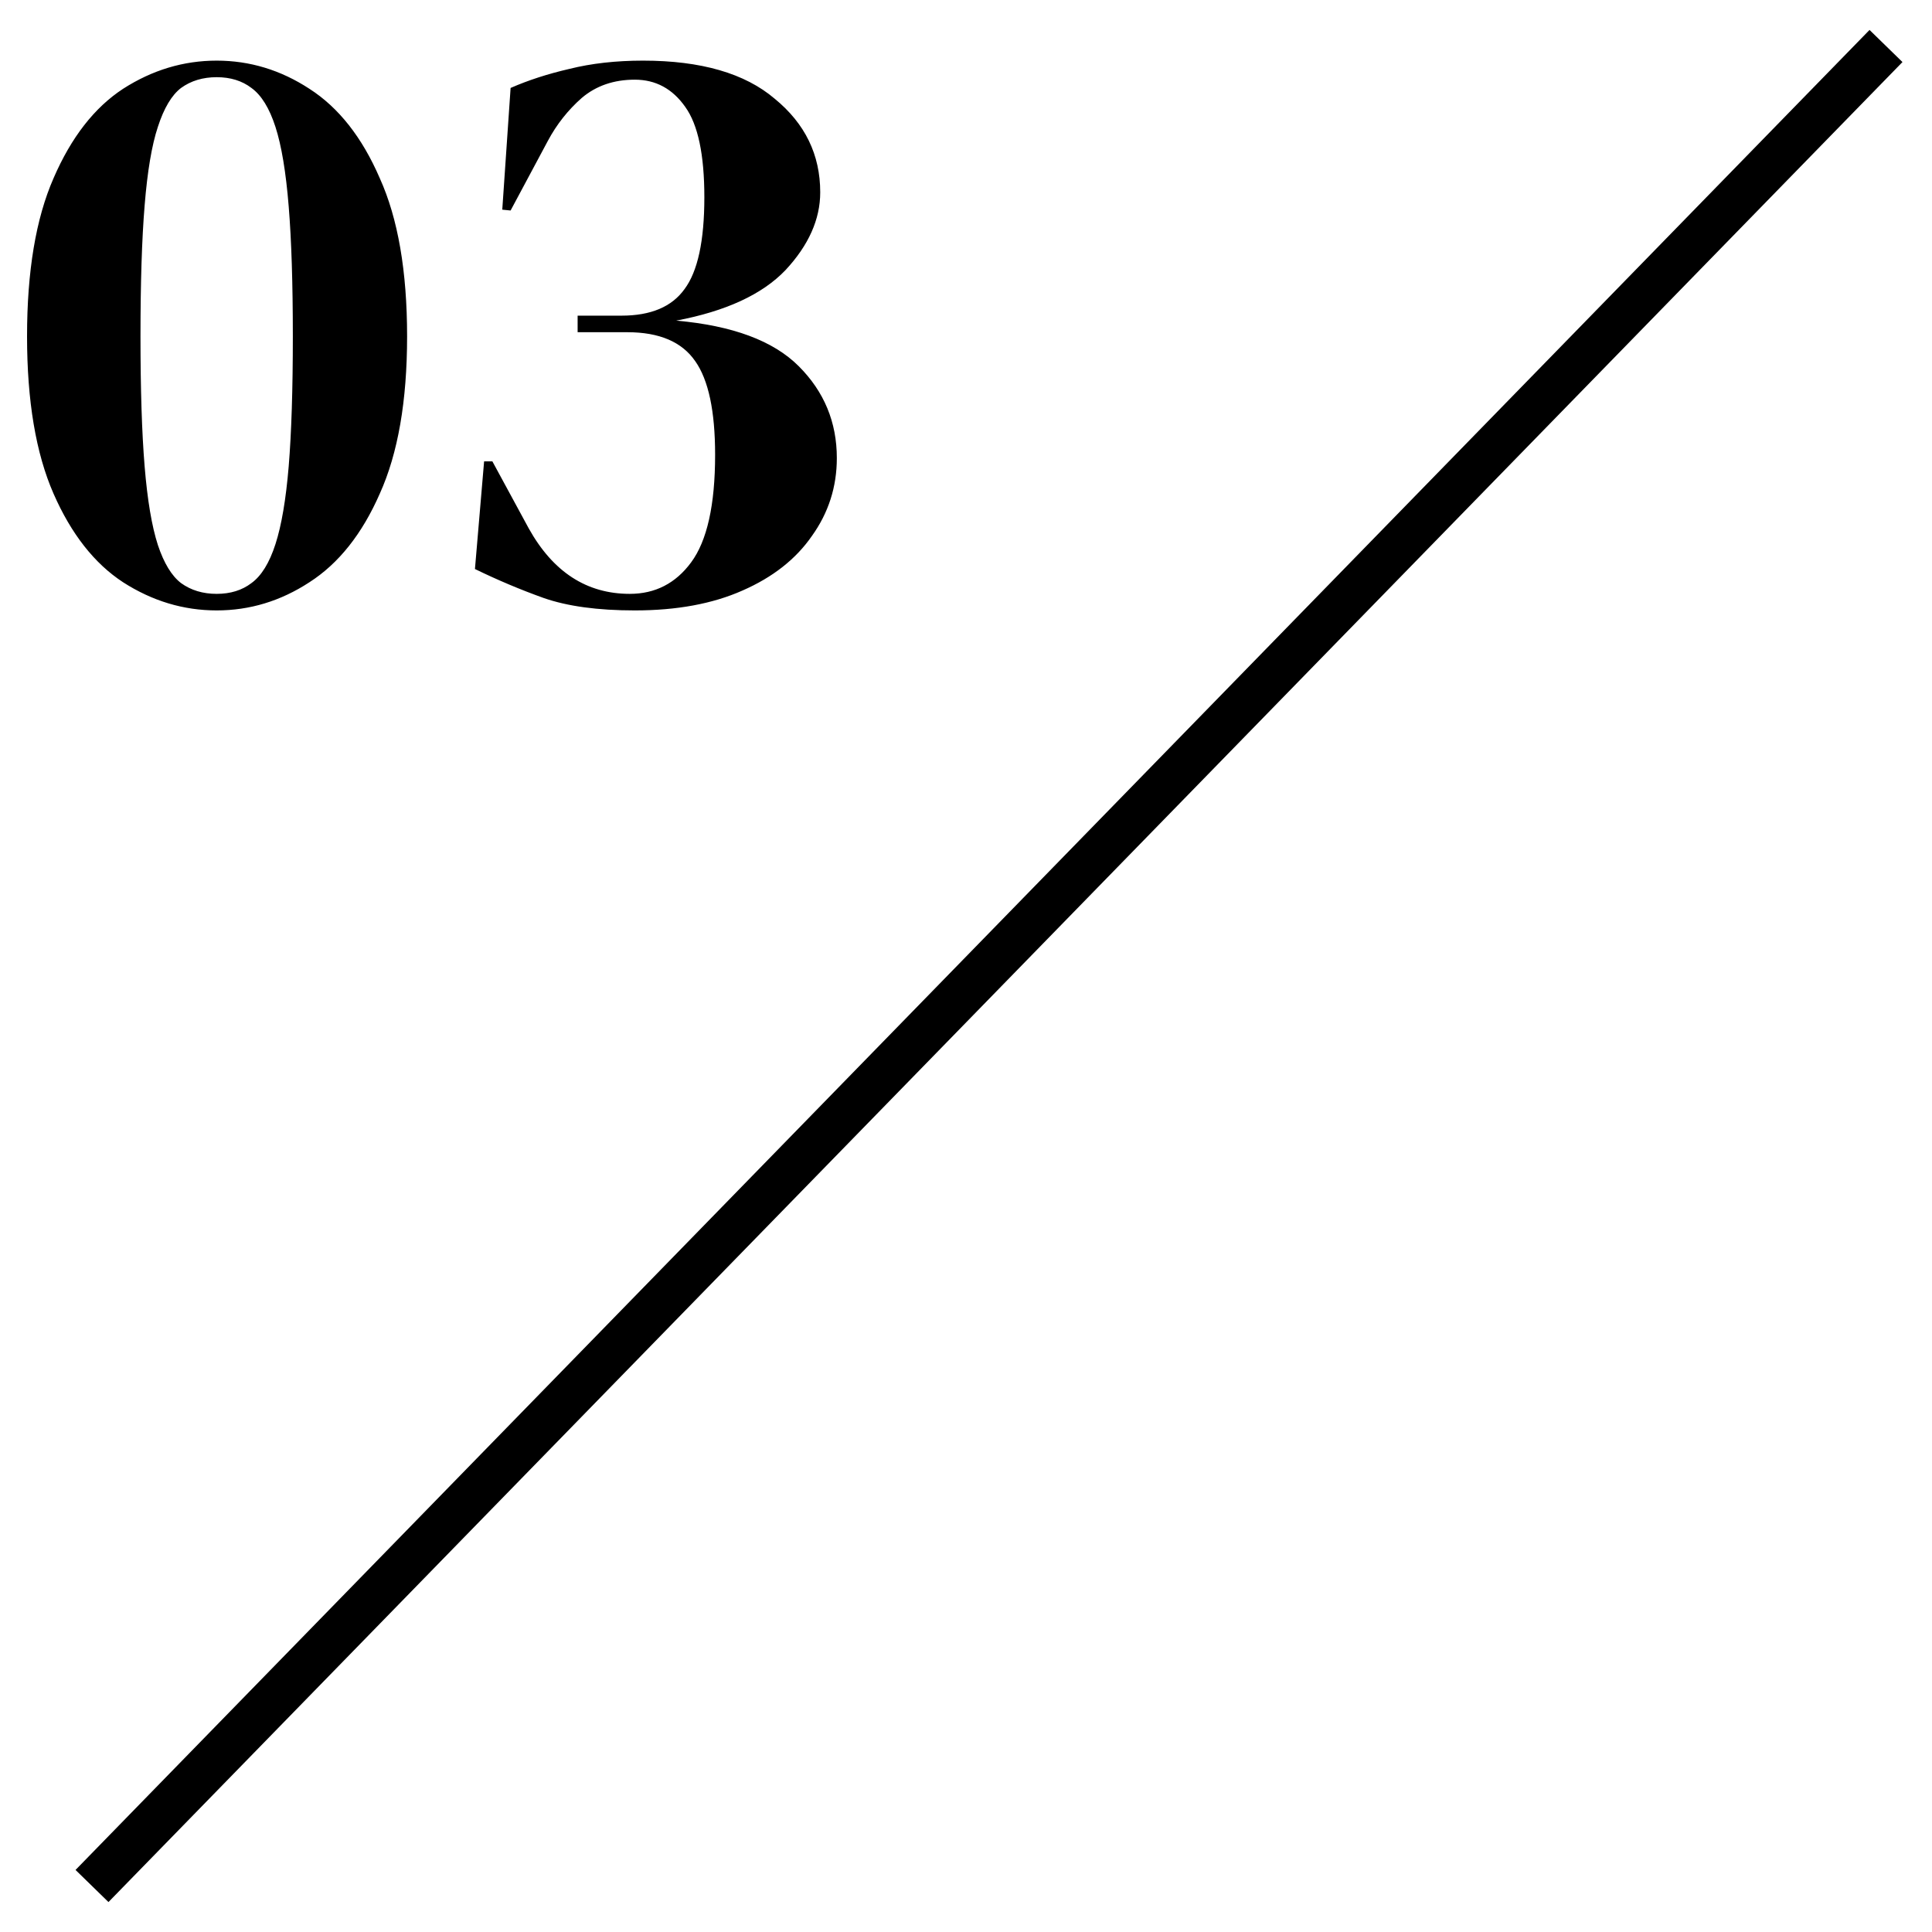
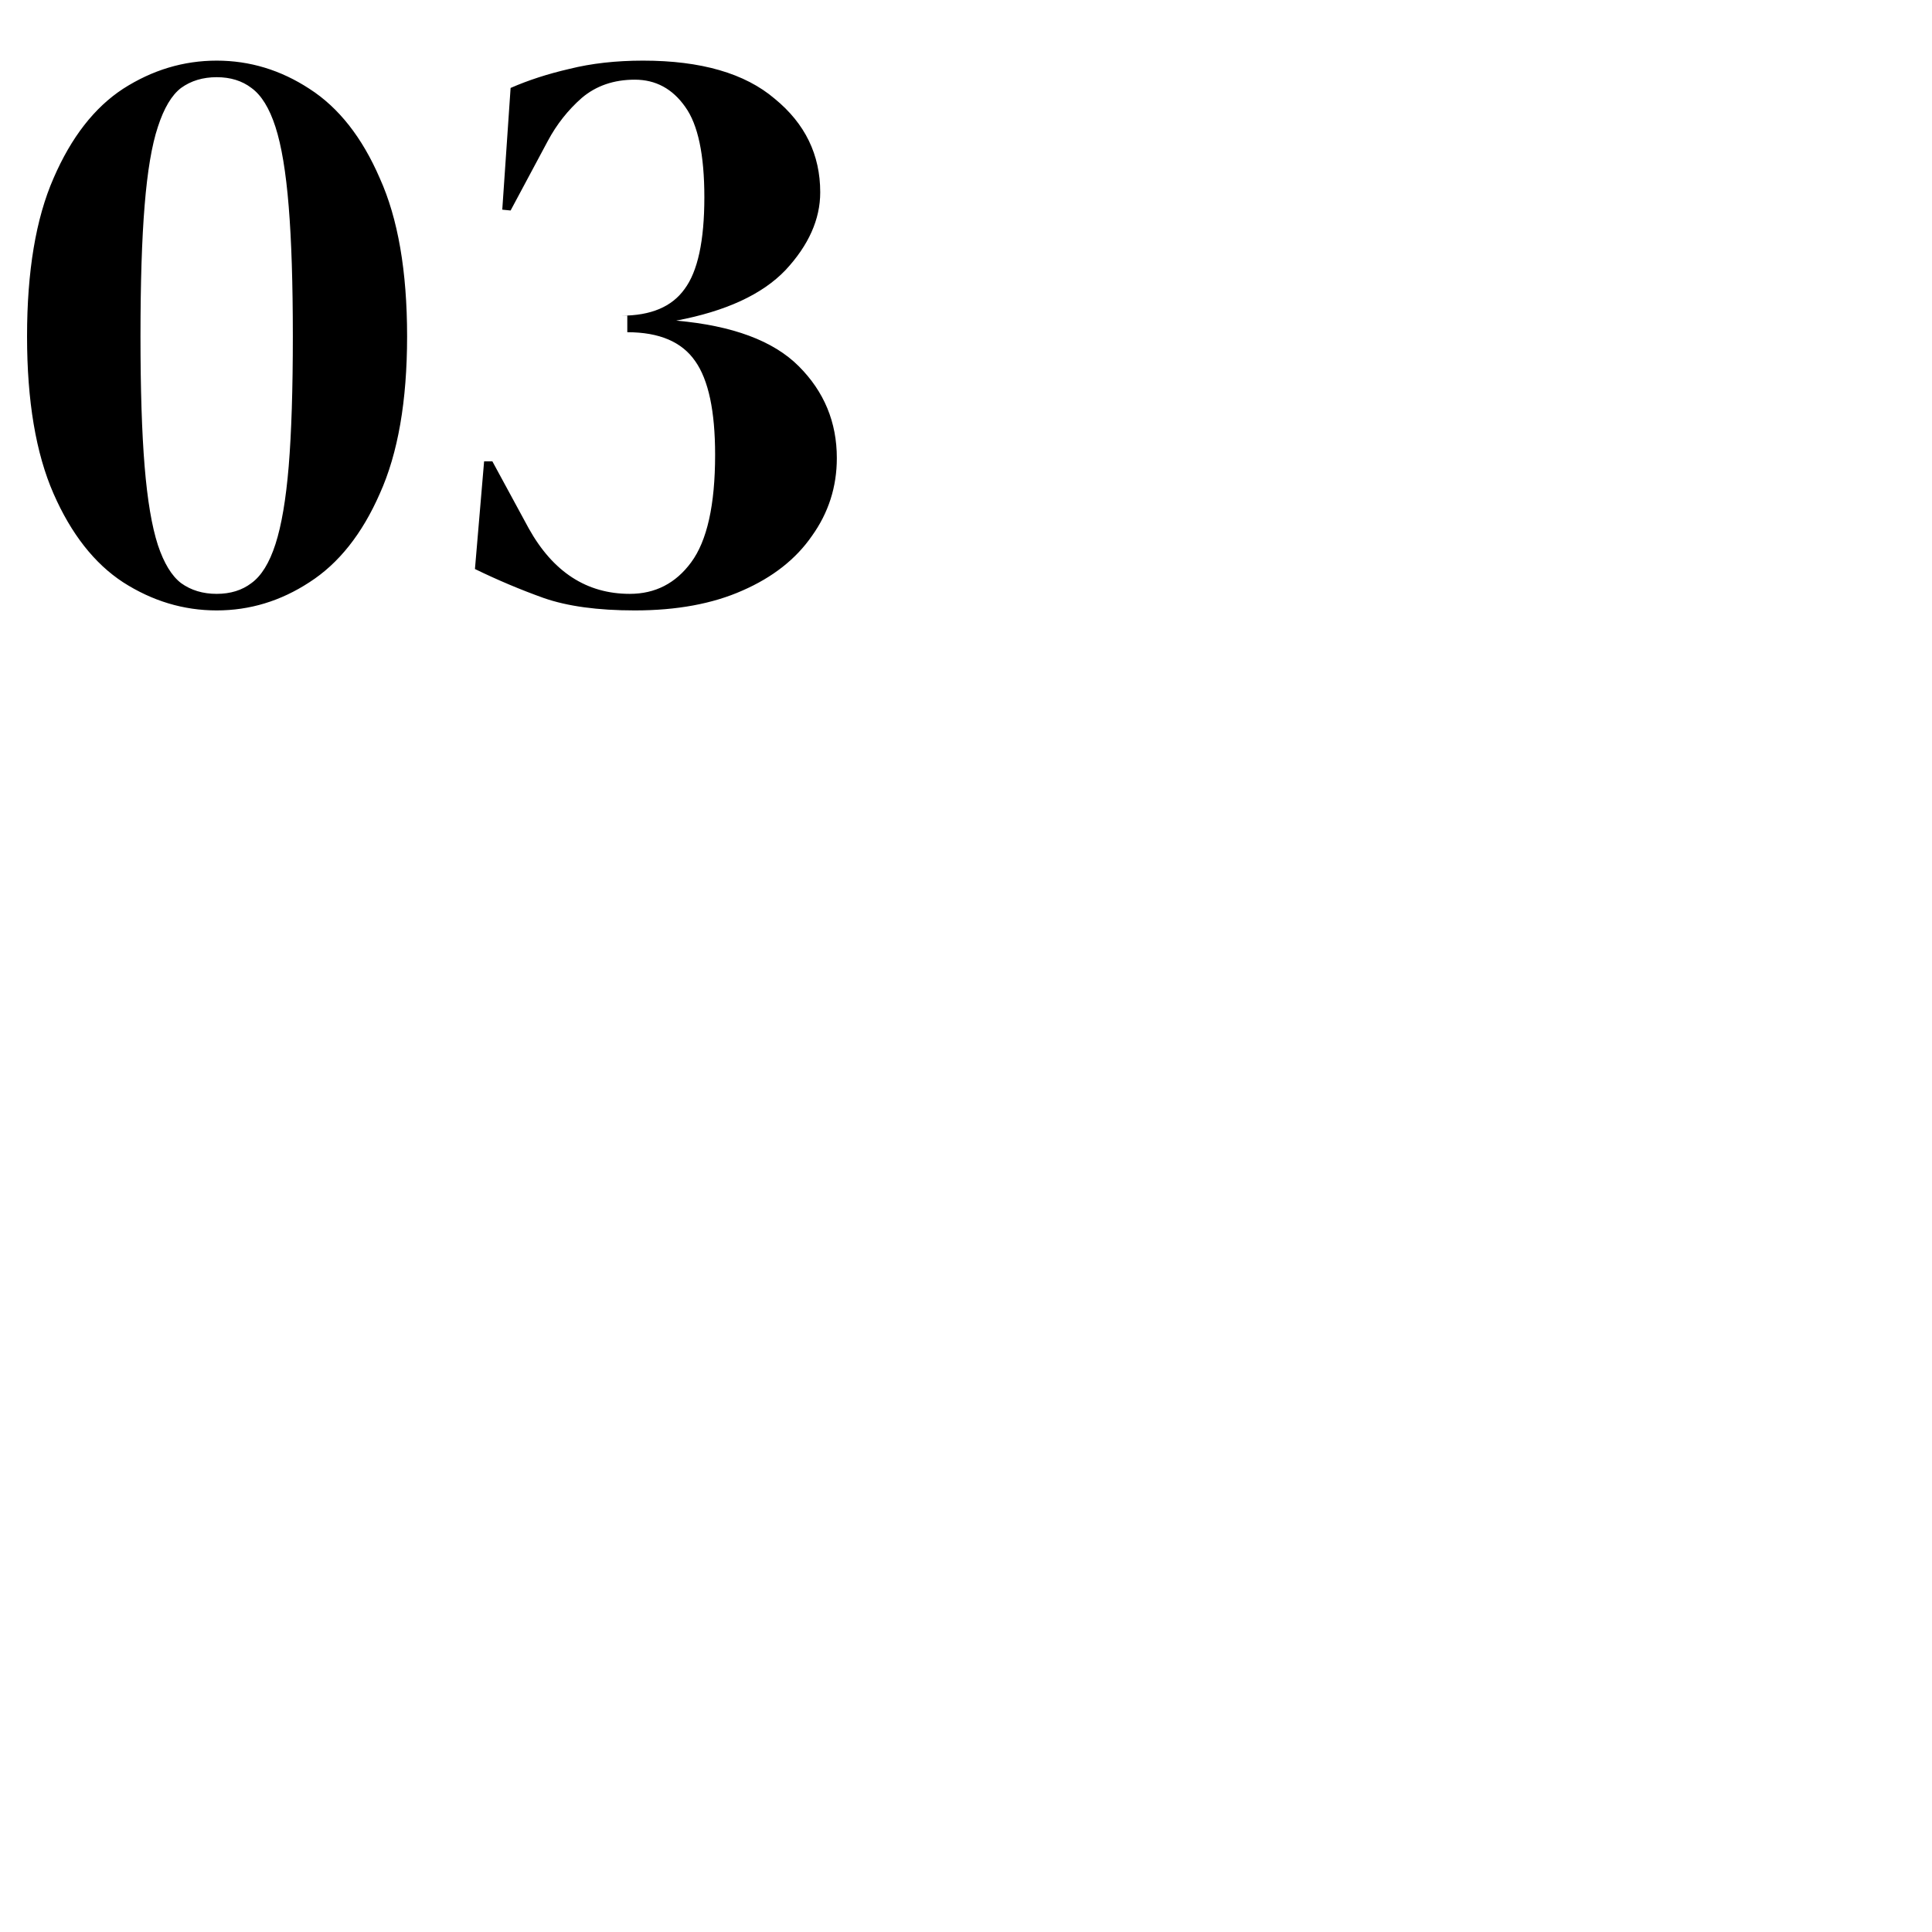
<svg xmlns="http://www.w3.org/2000/svg" width="42" height="42" viewBox="0 0 42 42" fill="none">
-   <path d="M41 1L2 41" stroke="black" />
-   <path d="M4.71 13.27C3.99 13.27 3.312 13.066 2.676 12.658C2.052 12.25 1.548 11.608 1.164 10.732C0.78 9.856 0.588 8.716 0.588 7.312C0.588 5.896 0.78 4.75 1.164 3.874C1.548 2.986 2.052 2.338 2.676 1.93C3.312 1.522 3.99 1.318 4.71 1.318C5.43 1.318 6.102 1.522 6.726 1.93C7.362 2.338 7.872 2.986 8.256 3.874C8.652 4.75 8.85 5.896 8.85 7.312C8.85 8.716 8.652 9.856 8.256 10.732C7.872 11.608 7.362 12.25 6.726 12.658C6.102 13.066 5.43 13.27 4.71 13.27ZM4.71 12.91C5.01 12.91 5.262 12.832 5.466 12.676C5.682 12.52 5.856 12.238 5.988 11.83C6.12 11.422 6.216 10.858 6.276 10.138C6.336 9.406 6.366 8.464 6.366 7.312C6.366 6.16 6.336 5.218 6.276 4.486C6.216 3.742 6.12 3.166 5.988 2.758C5.856 2.35 5.682 2.068 5.466 1.912C5.262 1.756 5.01 1.678 4.71 1.678C4.41 1.678 4.152 1.756 3.936 1.912C3.732 2.068 3.564 2.35 3.432 2.758C3.3 3.154 3.204 3.724 3.144 4.468C3.084 5.2 3.054 6.148 3.054 7.312C3.054 8.464 3.084 9.406 3.144 10.138C3.204 10.87 3.3 11.44 3.432 11.848C3.564 12.244 3.732 12.52 3.936 12.676C4.152 12.832 4.41 12.91 4.71 12.91ZM13.8 13.27C12.995 13.27 12.335 13.18 11.819 13C11.316 12.82 10.818 12.61 10.325 12.37L10.524 10.03H10.704L11.495 11.488C12.024 12.436 12.755 12.91 13.691 12.91C14.243 12.91 14.688 12.682 15.024 12.226C15.371 11.758 15.546 10.978 15.546 9.886C15.546 8.938 15.402 8.26 15.114 7.852C14.825 7.432 14.334 7.222 13.637 7.222H12.557V6.862H13.511C14.148 6.862 14.604 6.67 14.88 6.286C15.168 5.902 15.312 5.236 15.312 4.288C15.312 3.364 15.174 2.71 14.898 2.326C14.621 1.93 14.255 1.732 13.8 1.732C13.344 1.732 12.96 1.864 12.648 2.128C12.348 2.392 12.101 2.704 11.909 3.064L11.1 4.576L10.919 4.558L11.1 1.912C11.483 1.744 11.909 1.606 12.377 1.498C12.857 1.378 13.392 1.318 13.979 1.318C15.239 1.318 16.194 1.594 16.841 2.146C17.502 2.686 17.831 3.364 17.831 4.18C17.831 4.768 17.579 5.332 17.076 5.872C16.572 6.4 15.78 6.766 14.7 6.97C15.924 7.078 16.811 7.408 17.363 7.96C17.916 8.512 18.192 9.178 18.192 9.958C18.192 10.582 18.012 11.146 17.651 11.65C17.303 12.154 16.799 12.55 16.14 12.838C15.492 13.126 14.711 13.27 13.8 13.27Z" fill="black" />
+   <path d="M4.71 13.27C3.99 13.27 3.312 13.066 2.676 12.658C2.052 12.25 1.548 11.608 1.164 10.732C0.78 9.856 0.588 8.716 0.588 7.312C0.588 5.896 0.78 4.75 1.164 3.874C1.548 2.986 2.052 2.338 2.676 1.93C3.312 1.522 3.99 1.318 4.71 1.318C5.43 1.318 6.102 1.522 6.726 1.93C7.362 2.338 7.872 2.986 8.256 3.874C8.652 4.75 8.85 5.896 8.85 7.312C8.85 8.716 8.652 9.856 8.256 10.732C7.872 11.608 7.362 12.25 6.726 12.658C6.102 13.066 5.43 13.27 4.71 13.27ZM4.71 12.91C5.01 12.91 5.262 12.832 5.466 12.676C5.682 12.52 5.856 12.238 5.988 11.83C6.12 11.422 6.216 10.858 6.276 10.138C6.336 9.406 6.366 8.464 6.366 7.312C6.366 6.16 6.336 5.218 6.276 4.486C6.216 3.742 6.12 3.166 5.988 2.758C5.856 2.35 5.682 2.068 5.466 1.912C5.262 1.756 5.01 1.678 4.71 1.678C4.41 1.678 4.152 1.756 3.936 1.912C3.732 2.068 3.564 2.35 3.432 2.758C3.3 3.154 3.204 3.724 3.144 4.468C3.084 5.2 3.054 6.148 3.054 7.312C3.054 8.464 3.084 9.406 3.144 10.138C3.204 10.87 3.3 11.44 3.432 11.848C3.564 12.244 3.732 12.52 3.936 12.676C4.152 12.832 4.41 12.91 4.71 12.91ZM13.8 13.27C12.995 13.27 12.335 13.18 11.819 13C11.316 12.82 10.818 12.61 10.325 12.37L10.524 10.03H10.704L11.495 11.488C12.024 12.436 12.755 12.91 13.691 12.91C14.243 12.91 14.688 12.682 15.024 12.226C15.371 11.758 15.546 10.978 15.546 9.886C15.546 8.938 15.402 8.26 15.114 7.852C14.825 7.432 14.334 7.222 13.637 7.222V6.862H13.511C14.148 6.862 14.604 6.67 14.88 6.286C15.168 5.902 15.312 5.236 15.312 4.288C15.312 3.364 15.174 2.71 14.898 2.326C14.621 1.93 14.255 1.732 13.8 1.732C13.344 1.732 12.96 1.864 12.648 2.128C12.348 2.392 12.101 2.704 11.909 3.064L11.1 4.576L10.919 4.558L11.1 1.912C11.483 1.744 11.909 1.606 12.377 1.498C12.857 1.378 13.392 1.318 13.979 1.318C15.239 1.318 16.194 1.594 16.841 2.146C17.502 2.686 17.831 3.364 17.831 4.18C17.831 4.768 17.579 5.332 17.076 5.872C16.572 6.4 15.78 6.766 14.7 6.97C15.924 7.078 16.811 7.408 17.363 7.96C17.916 8.512 18.192 9.178 18.192 9.958C18.192 10.582 18.012 11.146 17.651 11.65C17.303 12.154 16.799 12.55 16.14 12.838C15.492 13.126 14.711 13.27 13.8 13.27Z" fill="black" />
</svg>